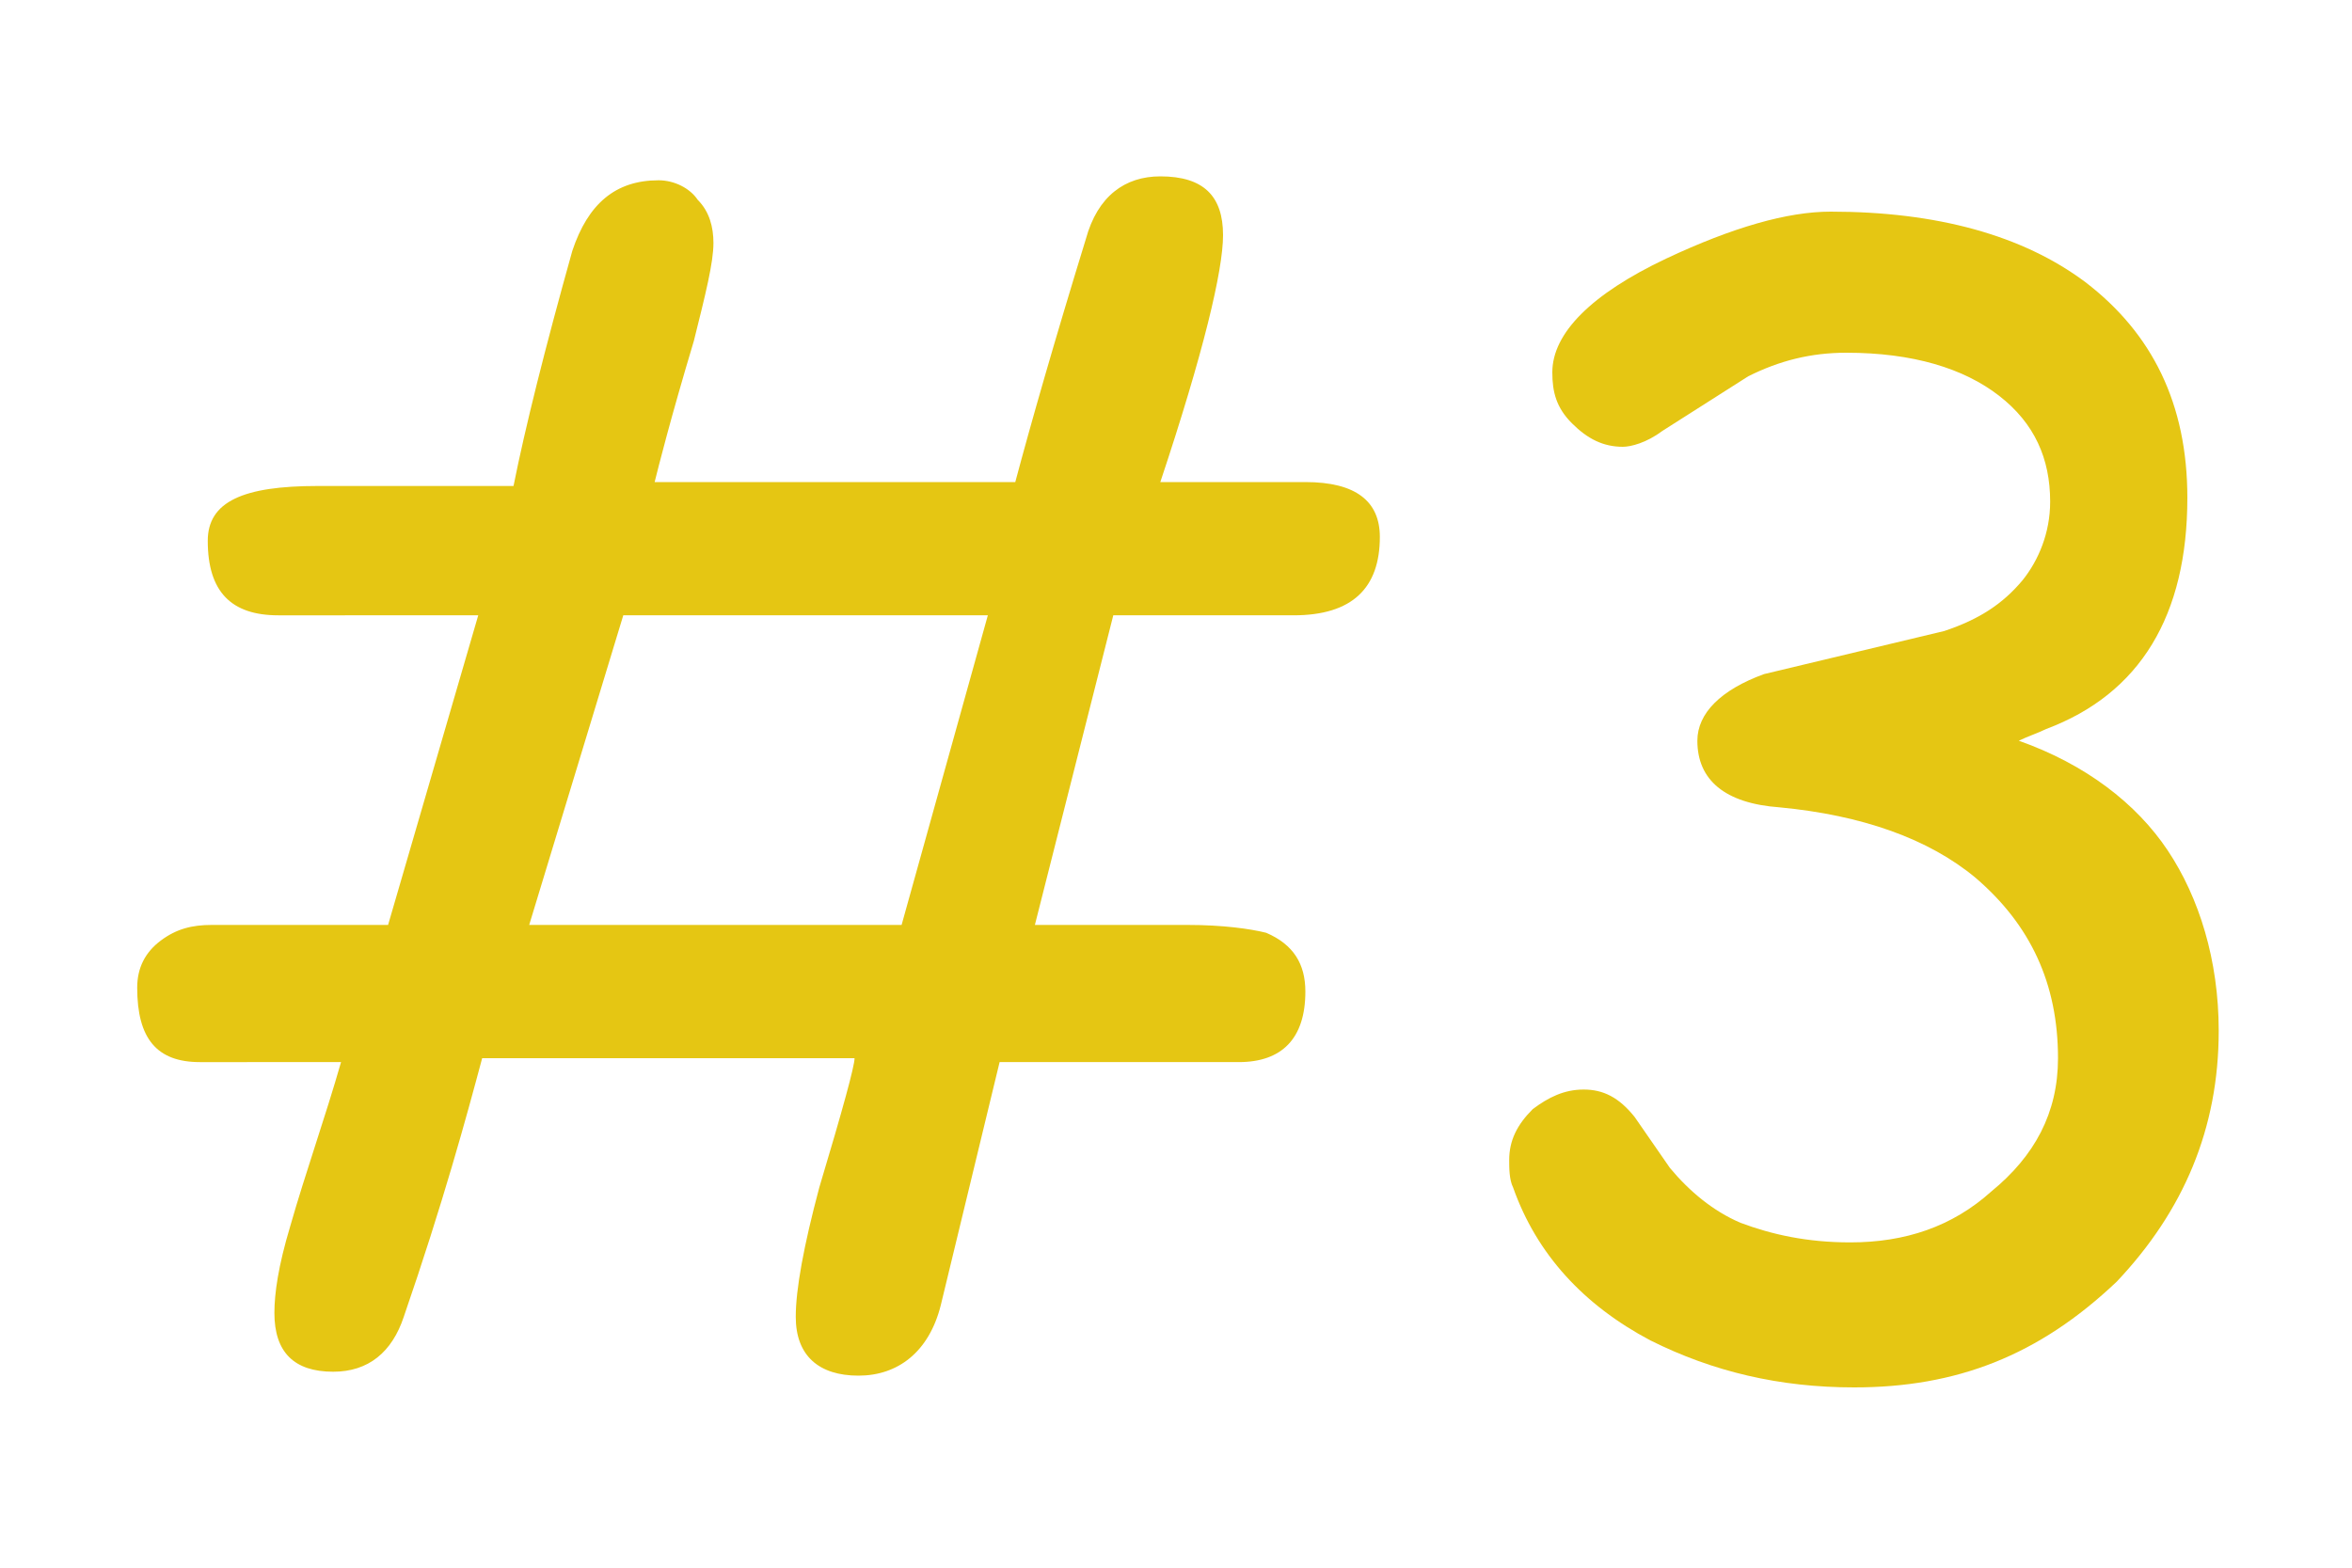
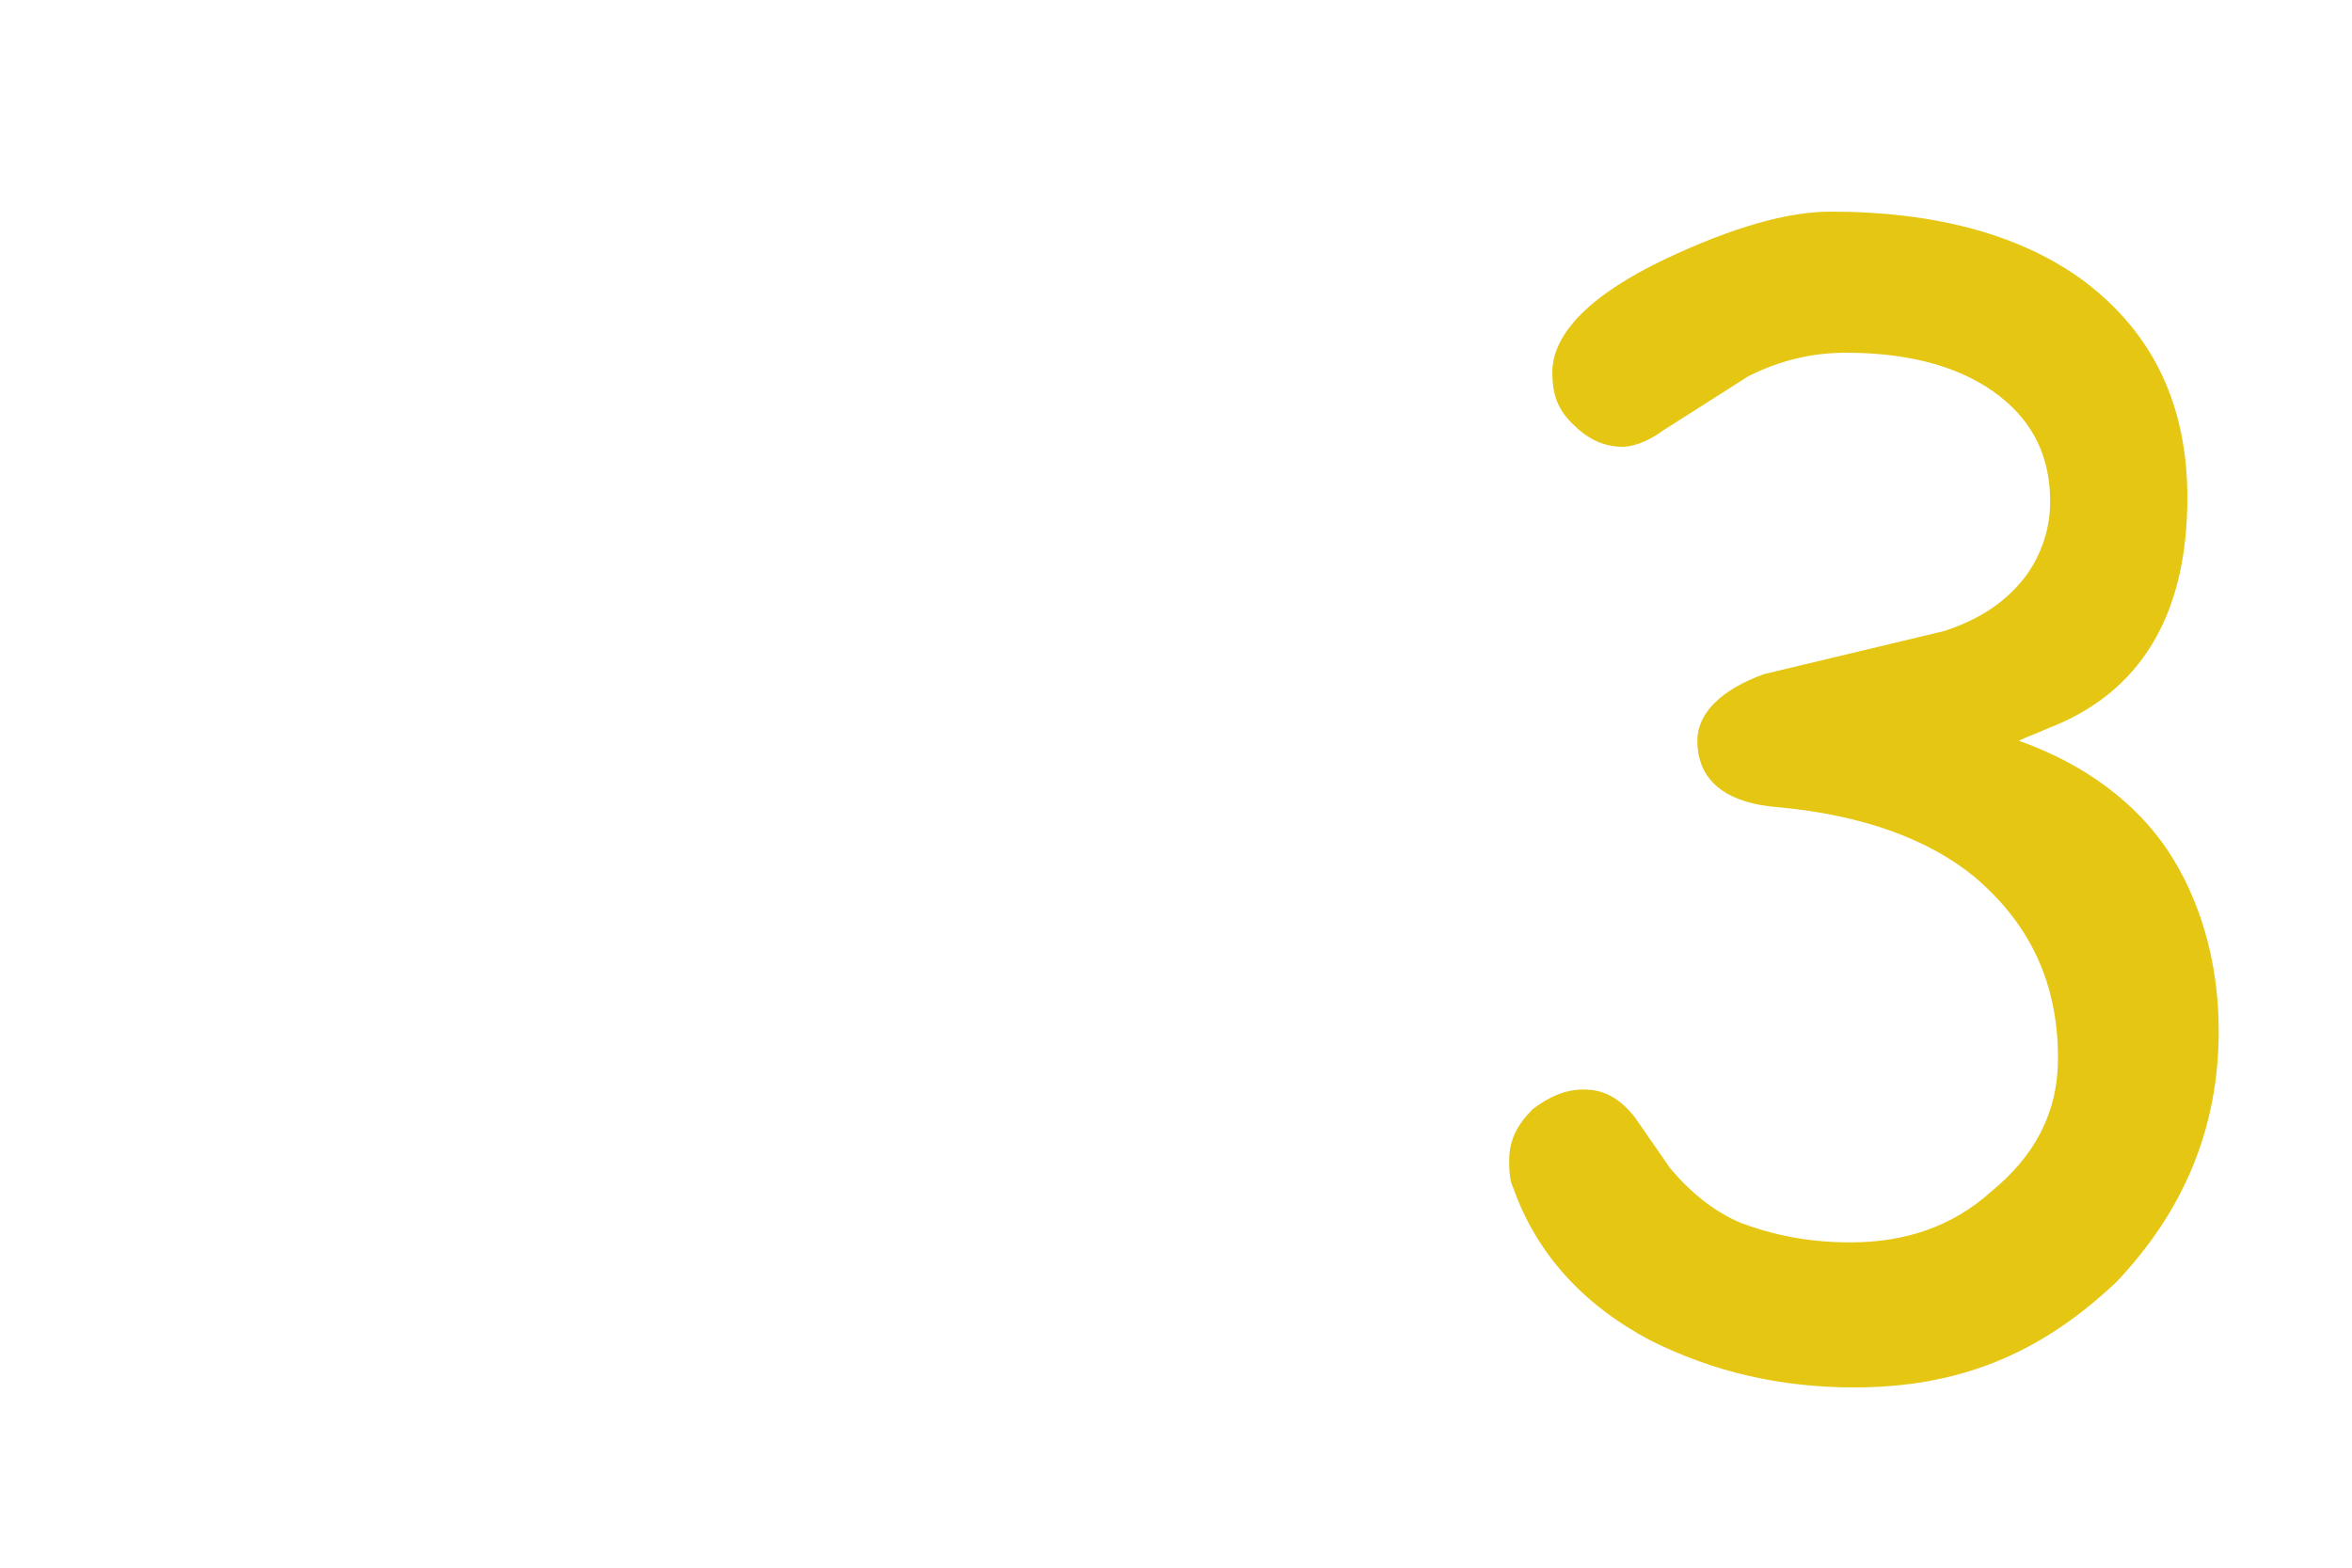
<svg xmlns="http://www.w3.org/2000/svg" version="1.1" id="lyer_1" x="0px" y="0px" viewBox="0 0 60 40" style="enable-background:new 0 0 60 40;" xml:space="preserve">
  <style type="text/css">
	.st0{fill:#E5C613;}
</style>
  <g id="TITLE_00000072248478201659254290000018228347461361051801_">
    <g id="TITLE_00000007391437112047828360000005688620190078891152_">
      <g>
        <g>
          <g>
-             <path class="st0" d="M9.9,23.6l2.3-7.9H7.1c-1.2,0-1.8-0.6-1.8-1.9c0-1,0.9-1.4,2.8-1.4h5c0.3-1.5,0.8-3.5,1.5-6       c0.4-1.2,1.1-1.8,2.2-1.8c0.4,0,0.8,0.2,1,0.5c0.3,0.3,0.4,0.7,0.4,1.1c0,0.5-0.2,1.3-0.5,2.5c-0.6,2-0.9,3.2-1,3.6h9.2       c0.4-1.5,1-3.6,1.8-6.2c0.3-1.1,1-1.6,1.9-1.6c1.1,0,1.6,0.5,1.6,1.5c0,0.9-0.5,3-1.6,6.3h3.7c1.3,0,1.9,0.5,1.9,1.4       c0,1.3-0.7,2-2.2,2c-0.2,0-0.5,0-0.9,0c-0.4,0-0.7,0-0.9,0h-2.8l-2,7.9h3.9c0.9,0,1.6,0.1,2,0.2c0.7,0.3,1,0.8,1,1.5       c0,1.2-0.6,1.8-1.7,1.8h-6.1L24,33.3c-0.3,1.2-1.1,1.8-2.1,1.8s-1.6-0.5-1.6-1.5c0-0.7,0.2-1.8,0.6-3.3c0.6-2,0.9-3.1,0.9-3.3       h-9.5c-0.4,1.5-1,3.7-2,6.6C10,34.5,9.4,35,8.5,35c-1,0-1.5-0.5-1.5-1.5c0-0.5,0.1-1.2,0.4-2.2c0.4-1.4,0.9-2.8,1.3-4.2H5.1       c-1.1,0-1.6-0.6-1.6-1.9c0-0.5,0.2-0.9,0.6-1.2c0.4-0.3,0.8-0.4,1.3-0.4C5.4,23.6,9.9,23.6,9.9,23.6z M13.5,23.6H23l2.2-7.9       h-9.3L13.5,23.6z" />
            <path class="st0" d="M47.3,35.4c-1.9,0-3.6-0.4-5.2-1.2c-1.7-0.9-2.9-2.2-3.5-3.9c-0.1-0.2-0.1-0.5-0.1-0.7       c0-0.5,0.2-0.9,0.6-1.3c0.4-0.3,0.8-0.5,1.3-0.5s0.9,0.2,1.3,0.7l0.9,1.3c0.5,0.6,1.1,1.1,1.8,1.4c0.8,0.3,1.7,0.5,2.8,0.5       c1.4,0,2.6-0.4,3.6-1.3c1.1-0.9,1.7-2,1.7-3.4c0-1.9-0.7-3.4-2.1-4.6c-1.2-1-2.9-1.6-5-1.8c-1.4-0.1-2.1-0.7-2.1-1.7       c0-0.7,0.6-1.3,1.7-1.7l4.6-1.1c0.9-0.3,1.5-0.7,2-1.3c0.4-0.5,0.7-1.2,0.7-2c0-1.1-0.4-2-1.3-2.7C50.1,9.4,48.8,9,47.1,9       c-0.9,0-1.7,0.2-2.5,0.6L42.4,11c-0.4,0.3-0.8,0.4-1,0.4c-0.5,0-0.9-0.2-1.3-0.6s-0.5-0.8-0.5-1.3c0-1,1-2,2.9-2.9       c1.7-0.8,3.1-1.2,4.2-1.2c2.7,0,4.9,0.6,6.5,1.8c1.7,1.3,2.6,3.1,2.6,5.5c0,3-1.2,5-3.6,5.9c-0.2,0.1-0.5,0.2-0.7,0.3       c1.7,0.6,3,1.6,3.8,2.8c0.8,1.2,1.3,2.8,1.3,4.6c0,2.5-0.9,4.6-2.6,6.4C52,34.6,49.9,35.4,47.3,35.4z" />
          </g>
        </g>
      </g>
    </g>
  </g>
</svg>